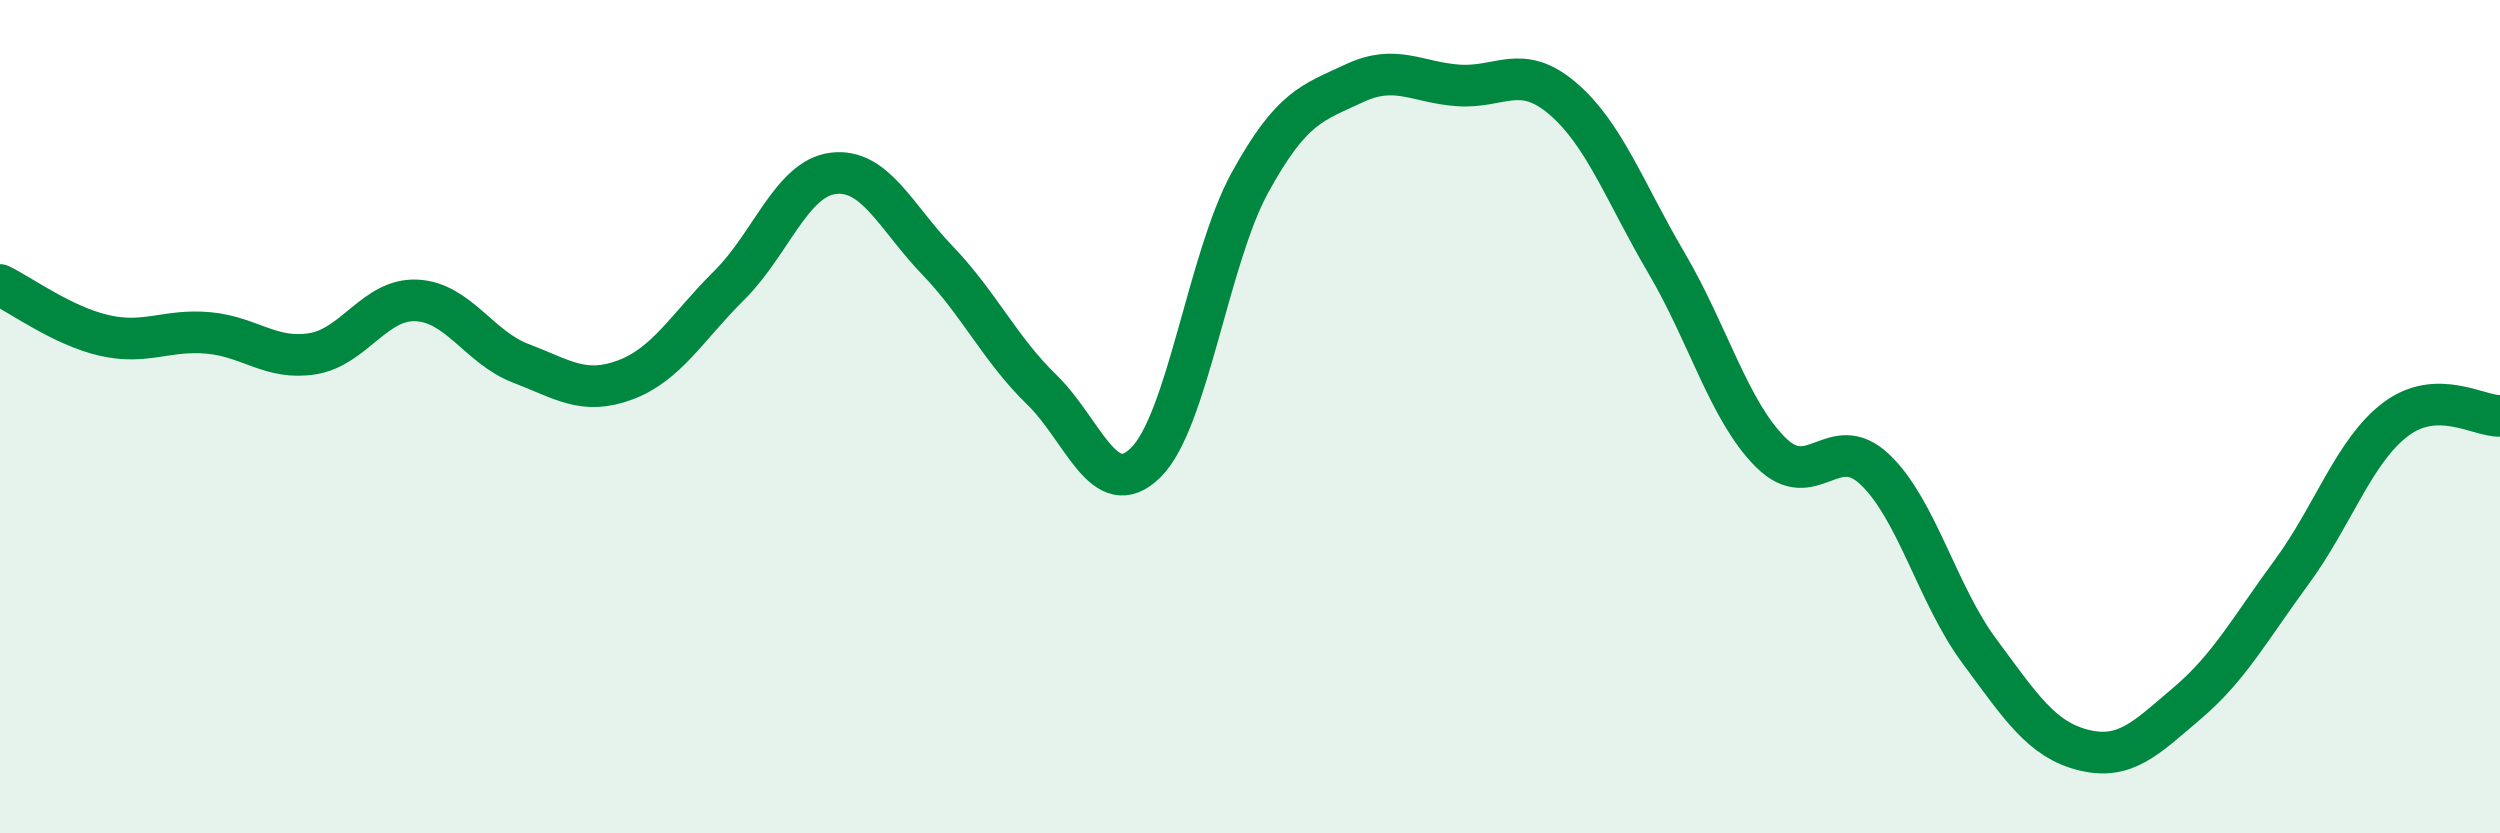
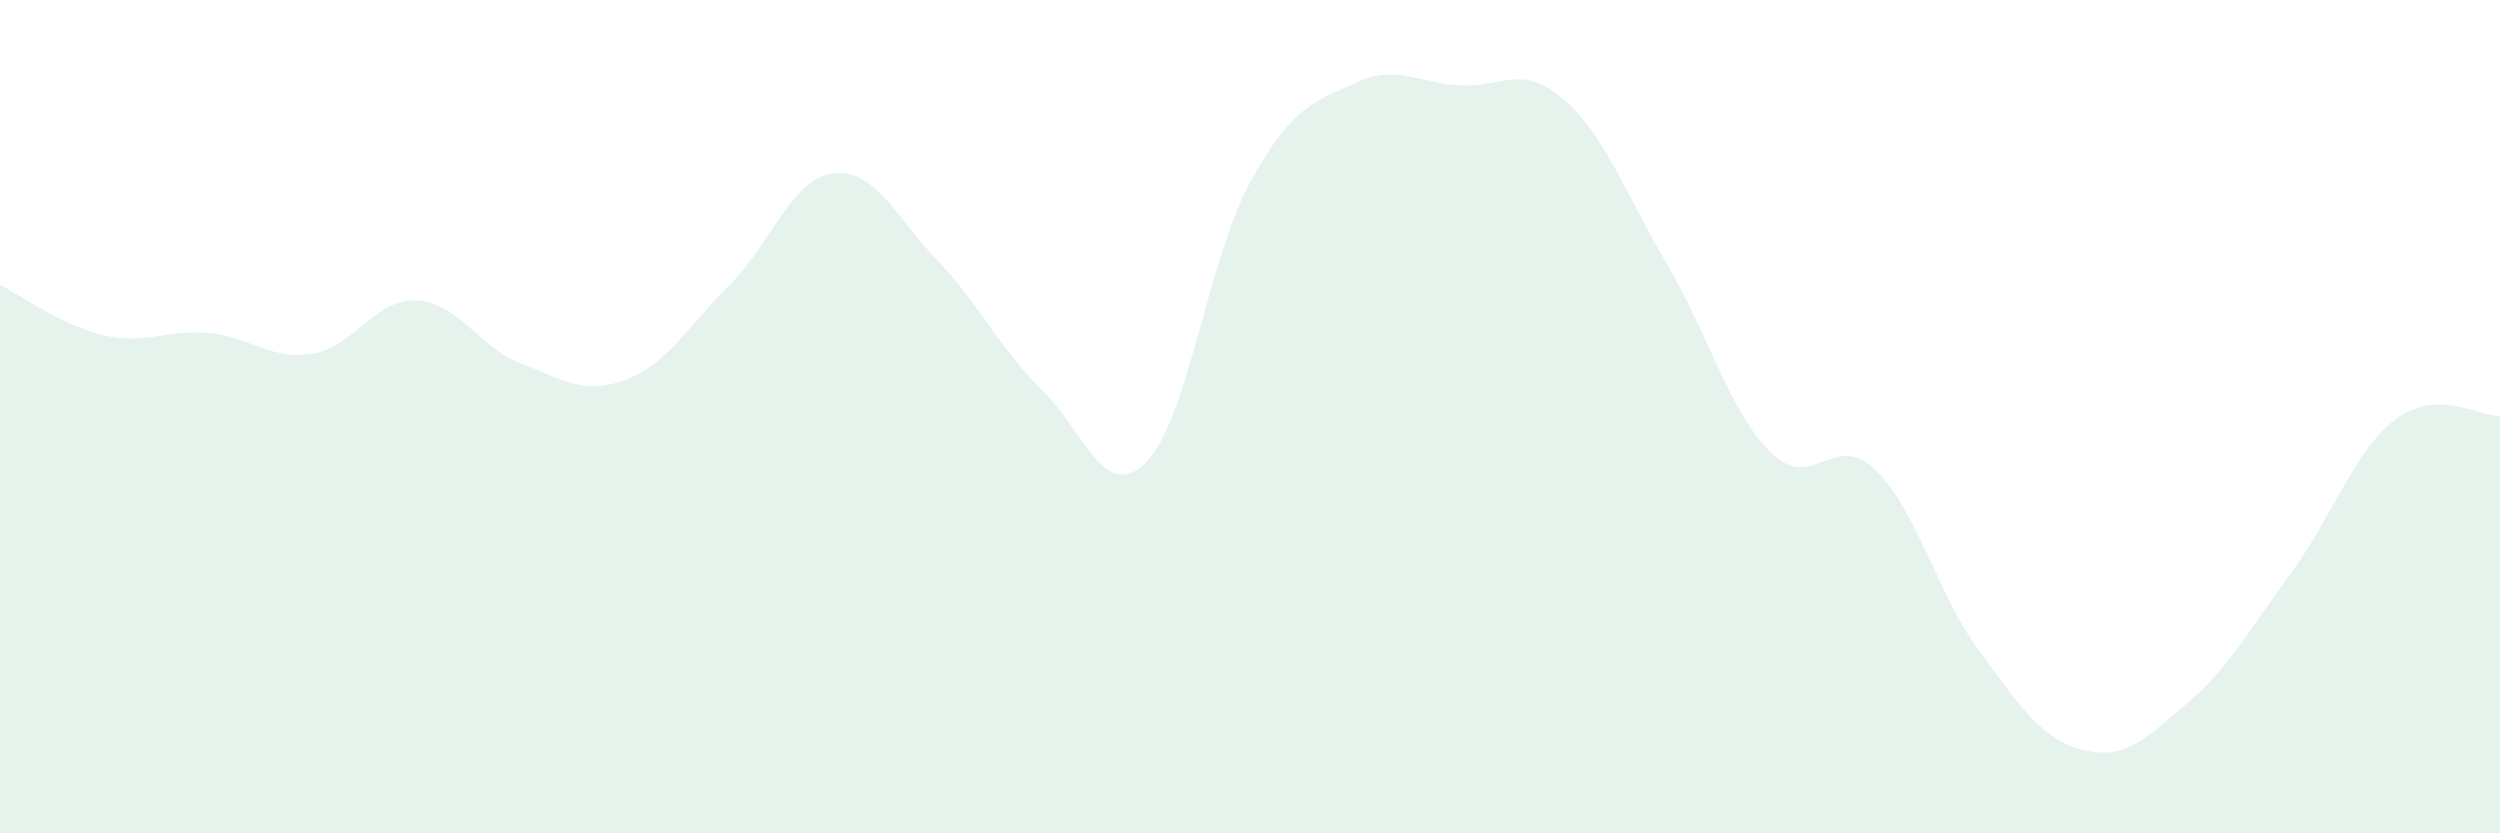
<svg xmlns="http://www.w3.org/2000/svg" width="60" height="20" viewBox="0 0 60 20">
  <path d="M 0,6.84 C 0.5,7.08 1.5,7.82 2.5,8.05 C 3.5,8.28 4,7.9 5,7.99 C 6,8.08 6.5,8.65 7.5,8.49 C 8.5,8.33 9,7.16 10,7.21 C 11,7.26 11.5,8.34 12.5,8.72 C 13.5,9.1 14,9.49 15,9.12 C 16,8.75 16.5,7.84 17.5,6.85 C 18.5,5.86 19,4.28 20,4.16 C 21,4.04 21.5,5.21 22.5,6.25 C 23.5,7.29 24,8.38 25,9.35 C 26,10.32 26.5,12.09 27.5,11.1 C 28.5,10.11 29,6.2 30,4.38 C 31,2.56 31.5,2.47 32.5,2 C 33.5,1.53 34,1.98 35,2.05 C 36,2.12 36.5,1.51 37.5,2.36 C 38.5,3.21 39,4.62 40,6.32 C 41,8.02 41.5,9.87 42.5,10.86 C 43.5,11.85 44,10.32 45,11.27 C 46,12.22 46.5,14.27 47.5,15.62 C 48.5,16.97 49,17.75 50,18 C 51,18.25 51.5,17.72 52.5,16.87 C 53.5,16.02 54,15.09 55,13.73 C 56,12.37 56.5,10.81 57.5,10.06 C 58.5,9.31 59.5,10 60,9.98L60 20L0 20Z" fill="#008740" opacity="0.1" stroke-linecap="round" stroke-linejoin="round" />
-   <path d="M 0,6.84 C 0.5,7.08 1.5,7.82 2.5,8.05 C 3.5,8.28 4,7.9 5,7.99 C 6,8.08 6.5,8.65 7.5,8.49 C 8.5,8.33 9,7.16 10,7.21 C 11,7.26 11.5,8.34 12.5,8.72 C 13.5,9.1 14,9.49 15,9.12 C 16,8.75 16.5,7.84 17.5,6.85 C 18.5,5.86 19,4.28 20,4.16 C 21,4.04 21.5,5.21 22.5,6.25 C 23.5,7.29 24,8.38 25,9.35 C 26,10.32 26.5,12.09 27.5,11.1 C 28.5,10.11 29,6.2 30,4.38 C 31,2.56 31.5,2.47 32.5,2 C 33.5,1.53 34,1.98 35,2.05 C 36,2.12 36.5,1.51 37.5,2.36 C 38.5,3.21 39,4.62 40,6.32 C 41,8.02 41.5,9.87 42.5,10.86 C 43.5,11.85 44,10.32 45,11.27 C 46,12.22 46.5,14.27 47.5,15.62 C 48.5,16.97 49,17.75 50,18 C 51,18.25 51.5,17.72 52.5,16.87 C 53.5,16.02 54,15.09 55,13.73 C 56,12.37 56.5,10.81 57.5,10.06 C 58.5,9.31 59.5,10 60,9.98" stroke="#008740" stroke-width="1" fill="none" stroke-linecap="round" stroke-linejoin="round" />
</svg>